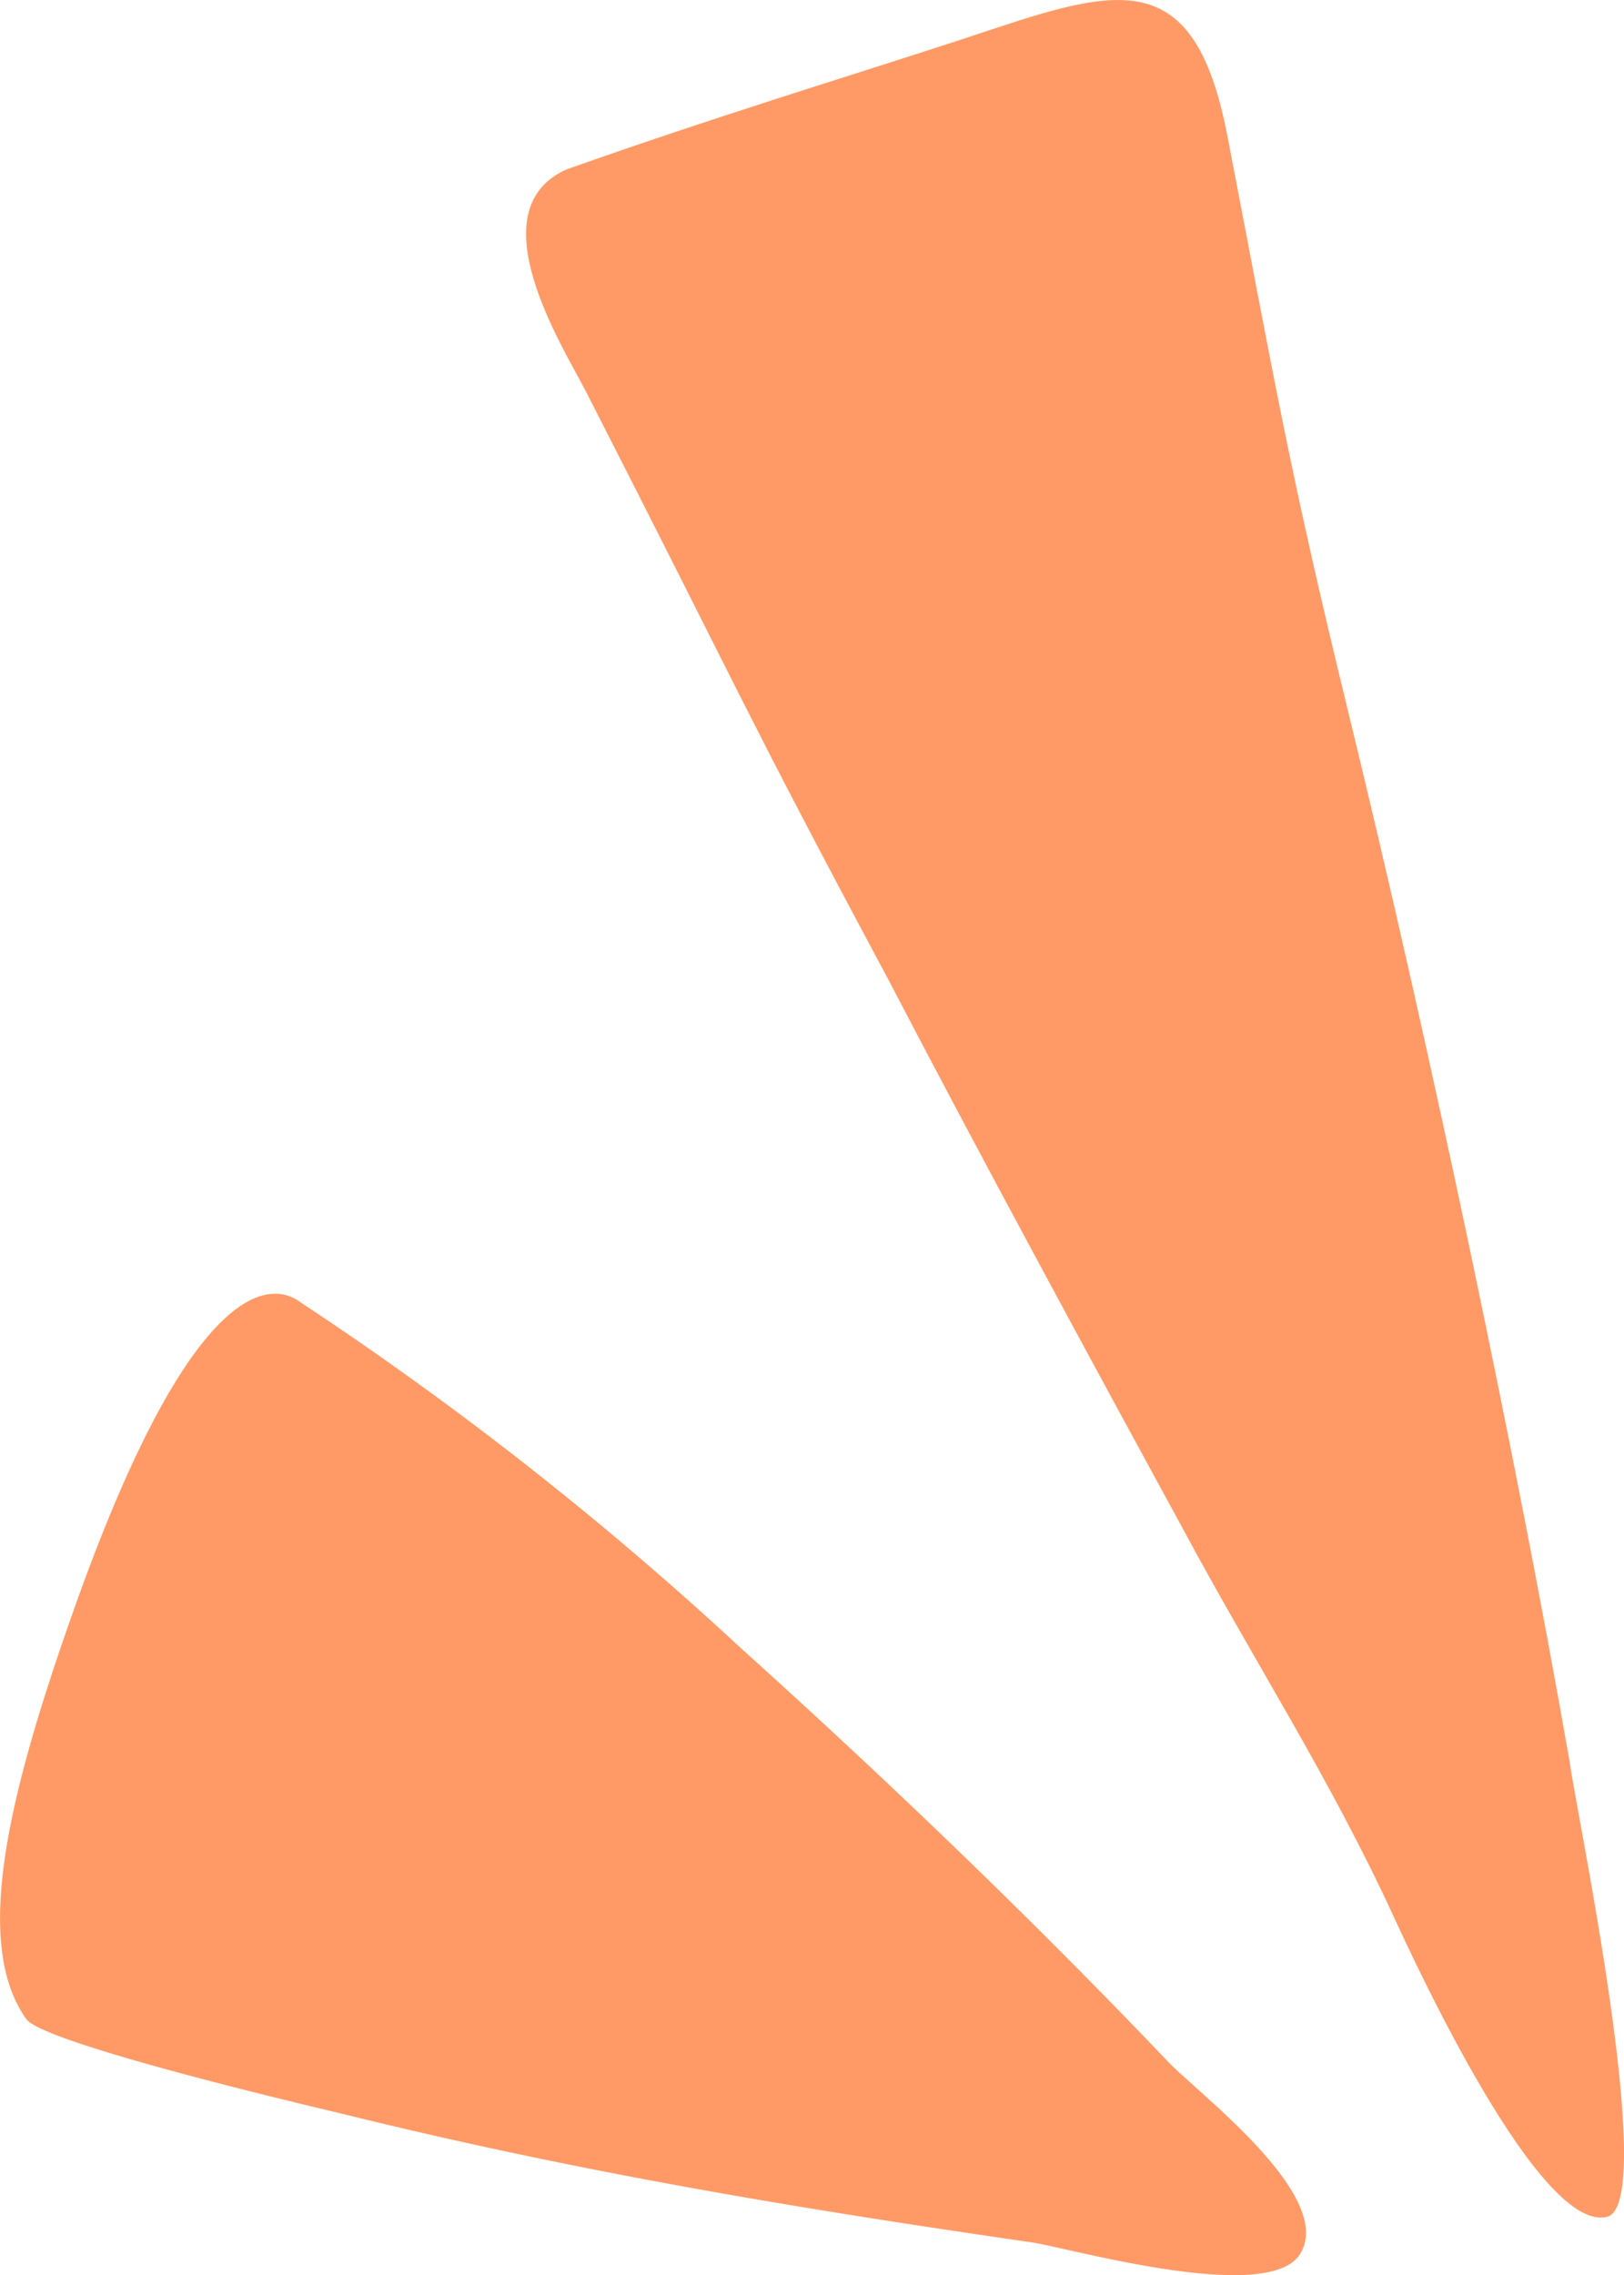
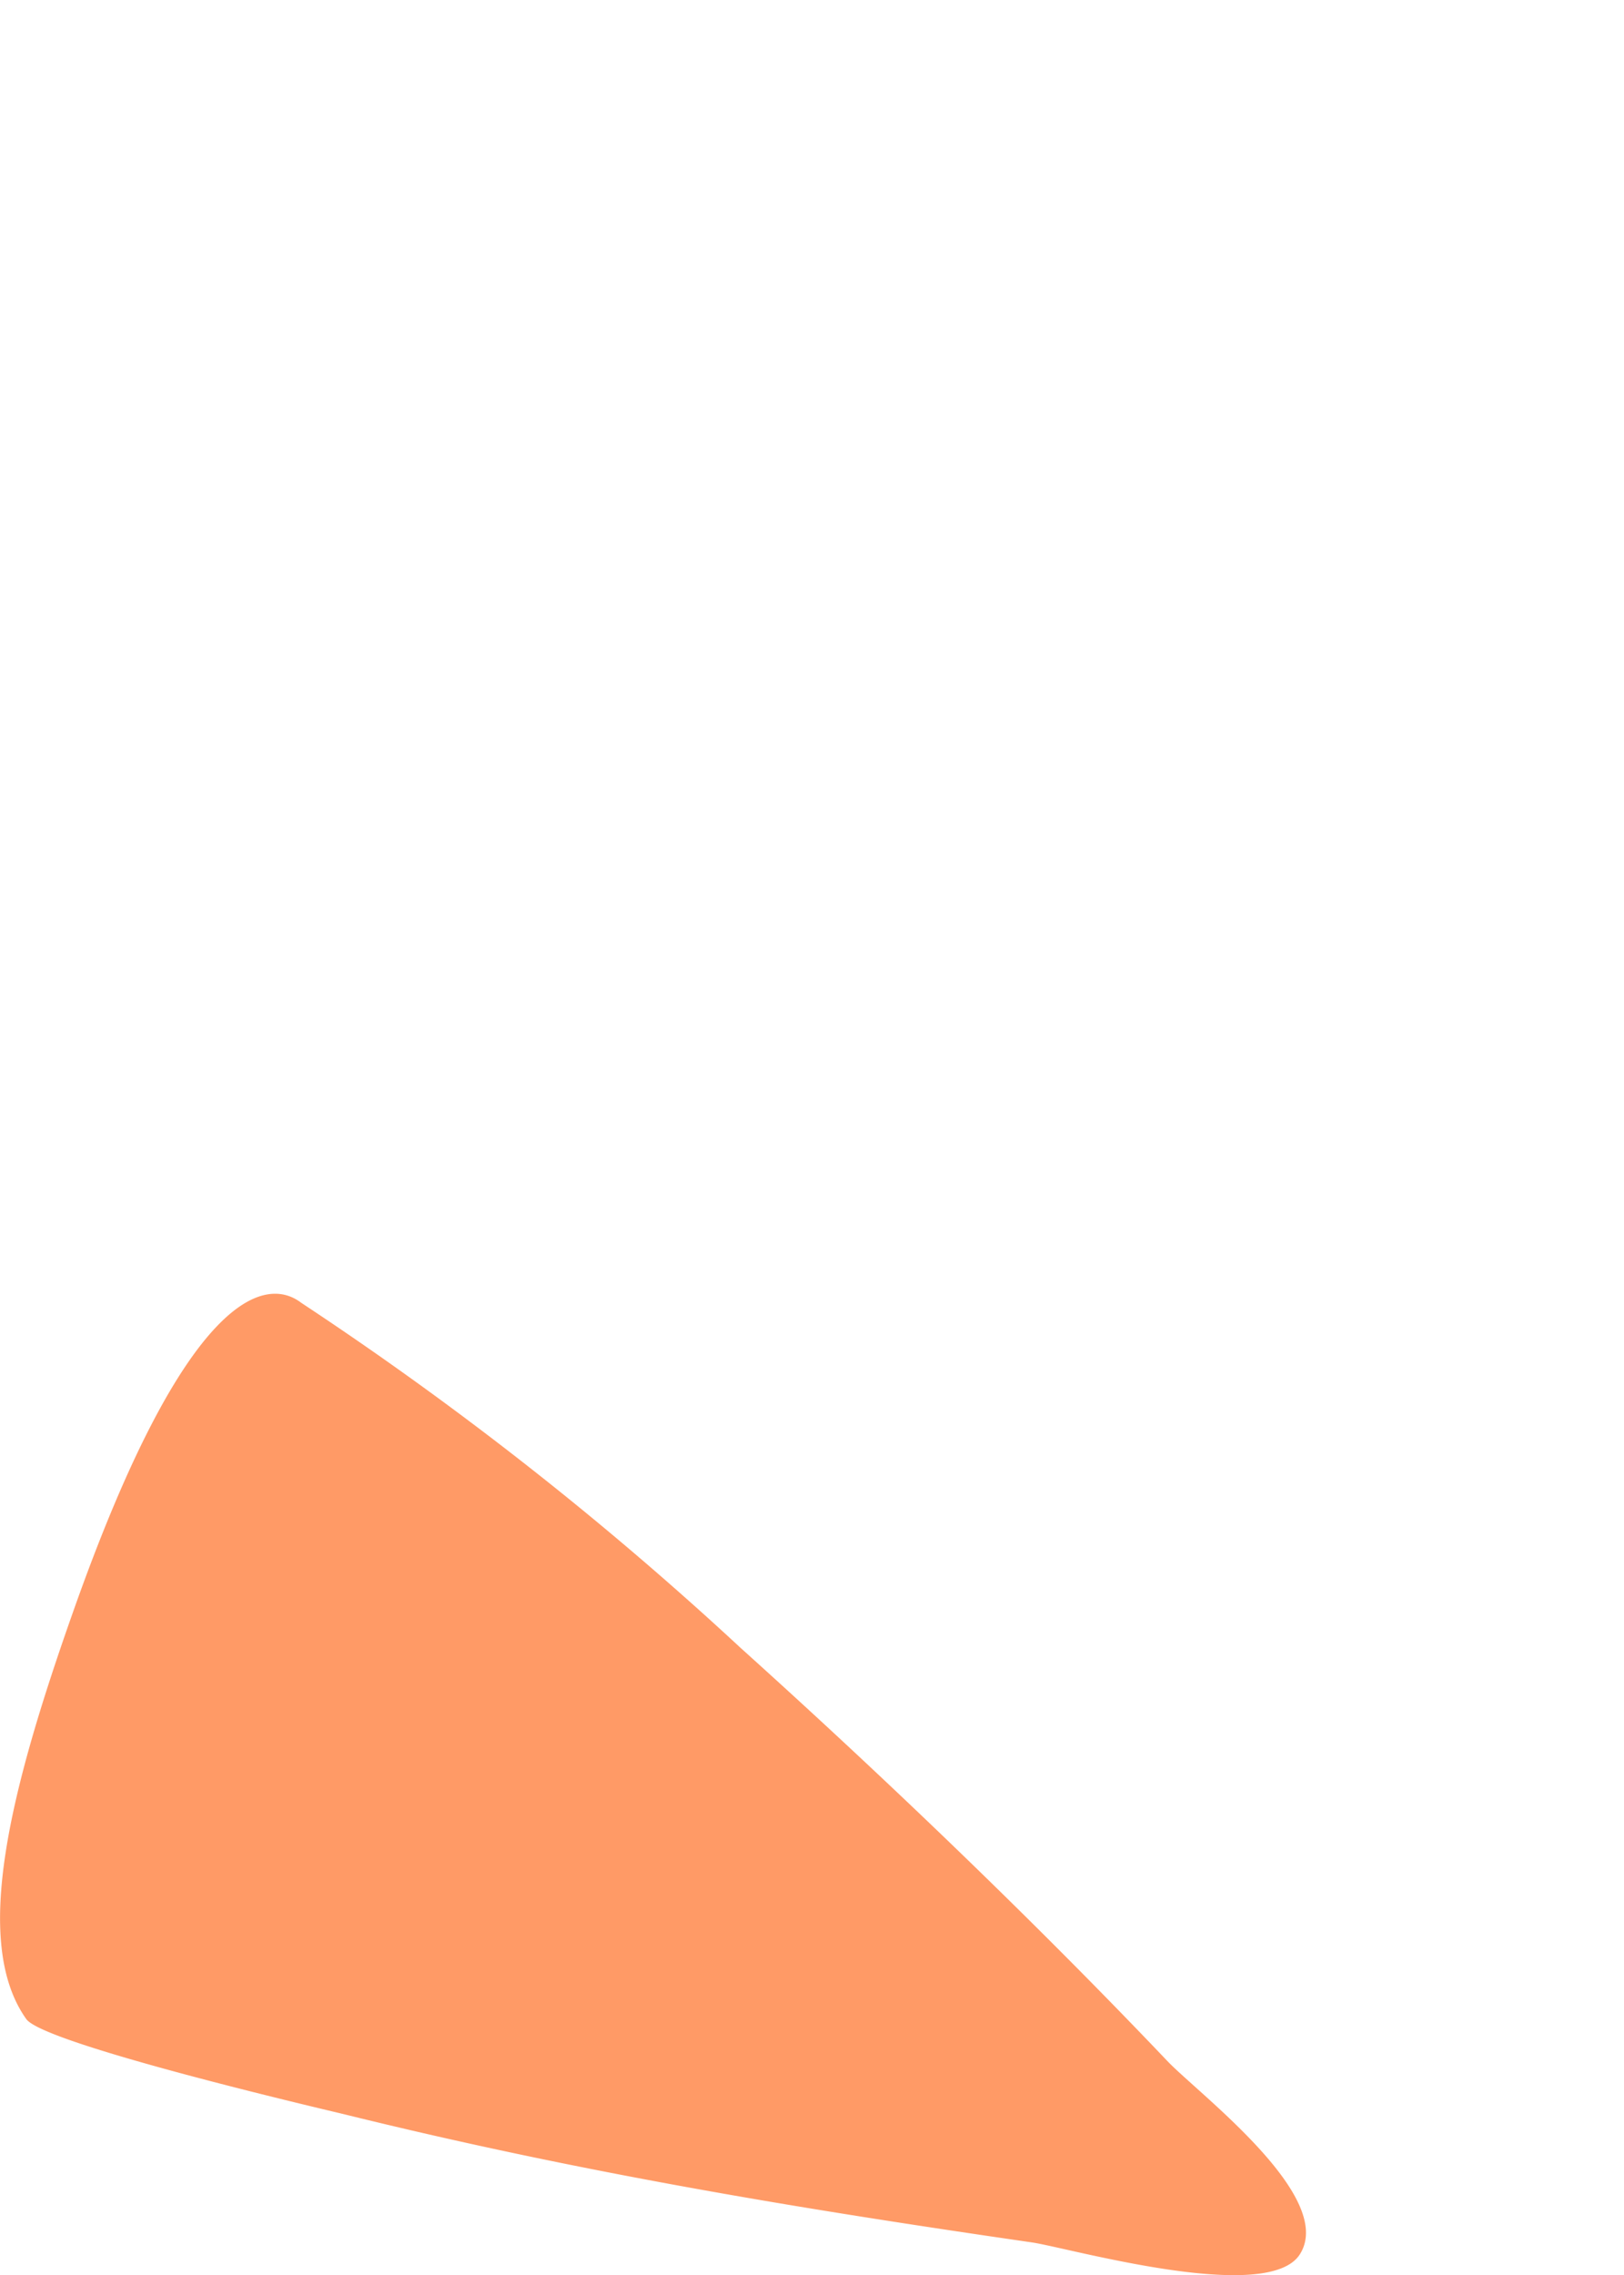
<svg xmlns="http://www.w3.org/2000/svg" viewBox="0 0 42.11 58.96">
  <defs>
    <style>.cls-1{fill:#ff9a66;fill-rule:evenodd;}</style>
  </defs>
  <title>kazari_04</title>
  <g id="レイヤー_2" data-name="レイヤー 2">
    <g id="特色">
-       <path class="cls-1" d="M41.69,57.44c-1.73.5-4.95-6.47-5.56-7.79-1.66-3.6-3.59-6.56-5.44-10C28.41,35.47,25.44,30,23,25.32c-3.75-7-3.77-7.28-7.82-15.2-.59-1.14-2.84-4.68-.49-5.73C18.62,3,21.66,2.09,25,1c3.85-1.28,5.93-2.09,6.82,2.49,1.19,6.16,1.58,8.58,3.15,15,2.13,8.73,4.39,19.47,5.74,27.22C40.85,46.83,43,57,41.69,57.44Z" />
      <path class="cls-1" d="M7.81,33.76A88.14,88.14,0,0,1,19.2,42.7c3.89,3.5,7.74,7.21,11.07,10.71.81.85,4.37,3.51,3.44,5-.82,1.33-6-.16-6.95-.3-6-.87-11.67-1.8-17.83-3.32-.45-.11-7.8-1.82-8.25-2.47-1.42-2-.41-5.94,1.19-10.48C4.85,33.37,6.92,33.08,7.81,33.76Z" />
    </g>
  </g>
</svg>